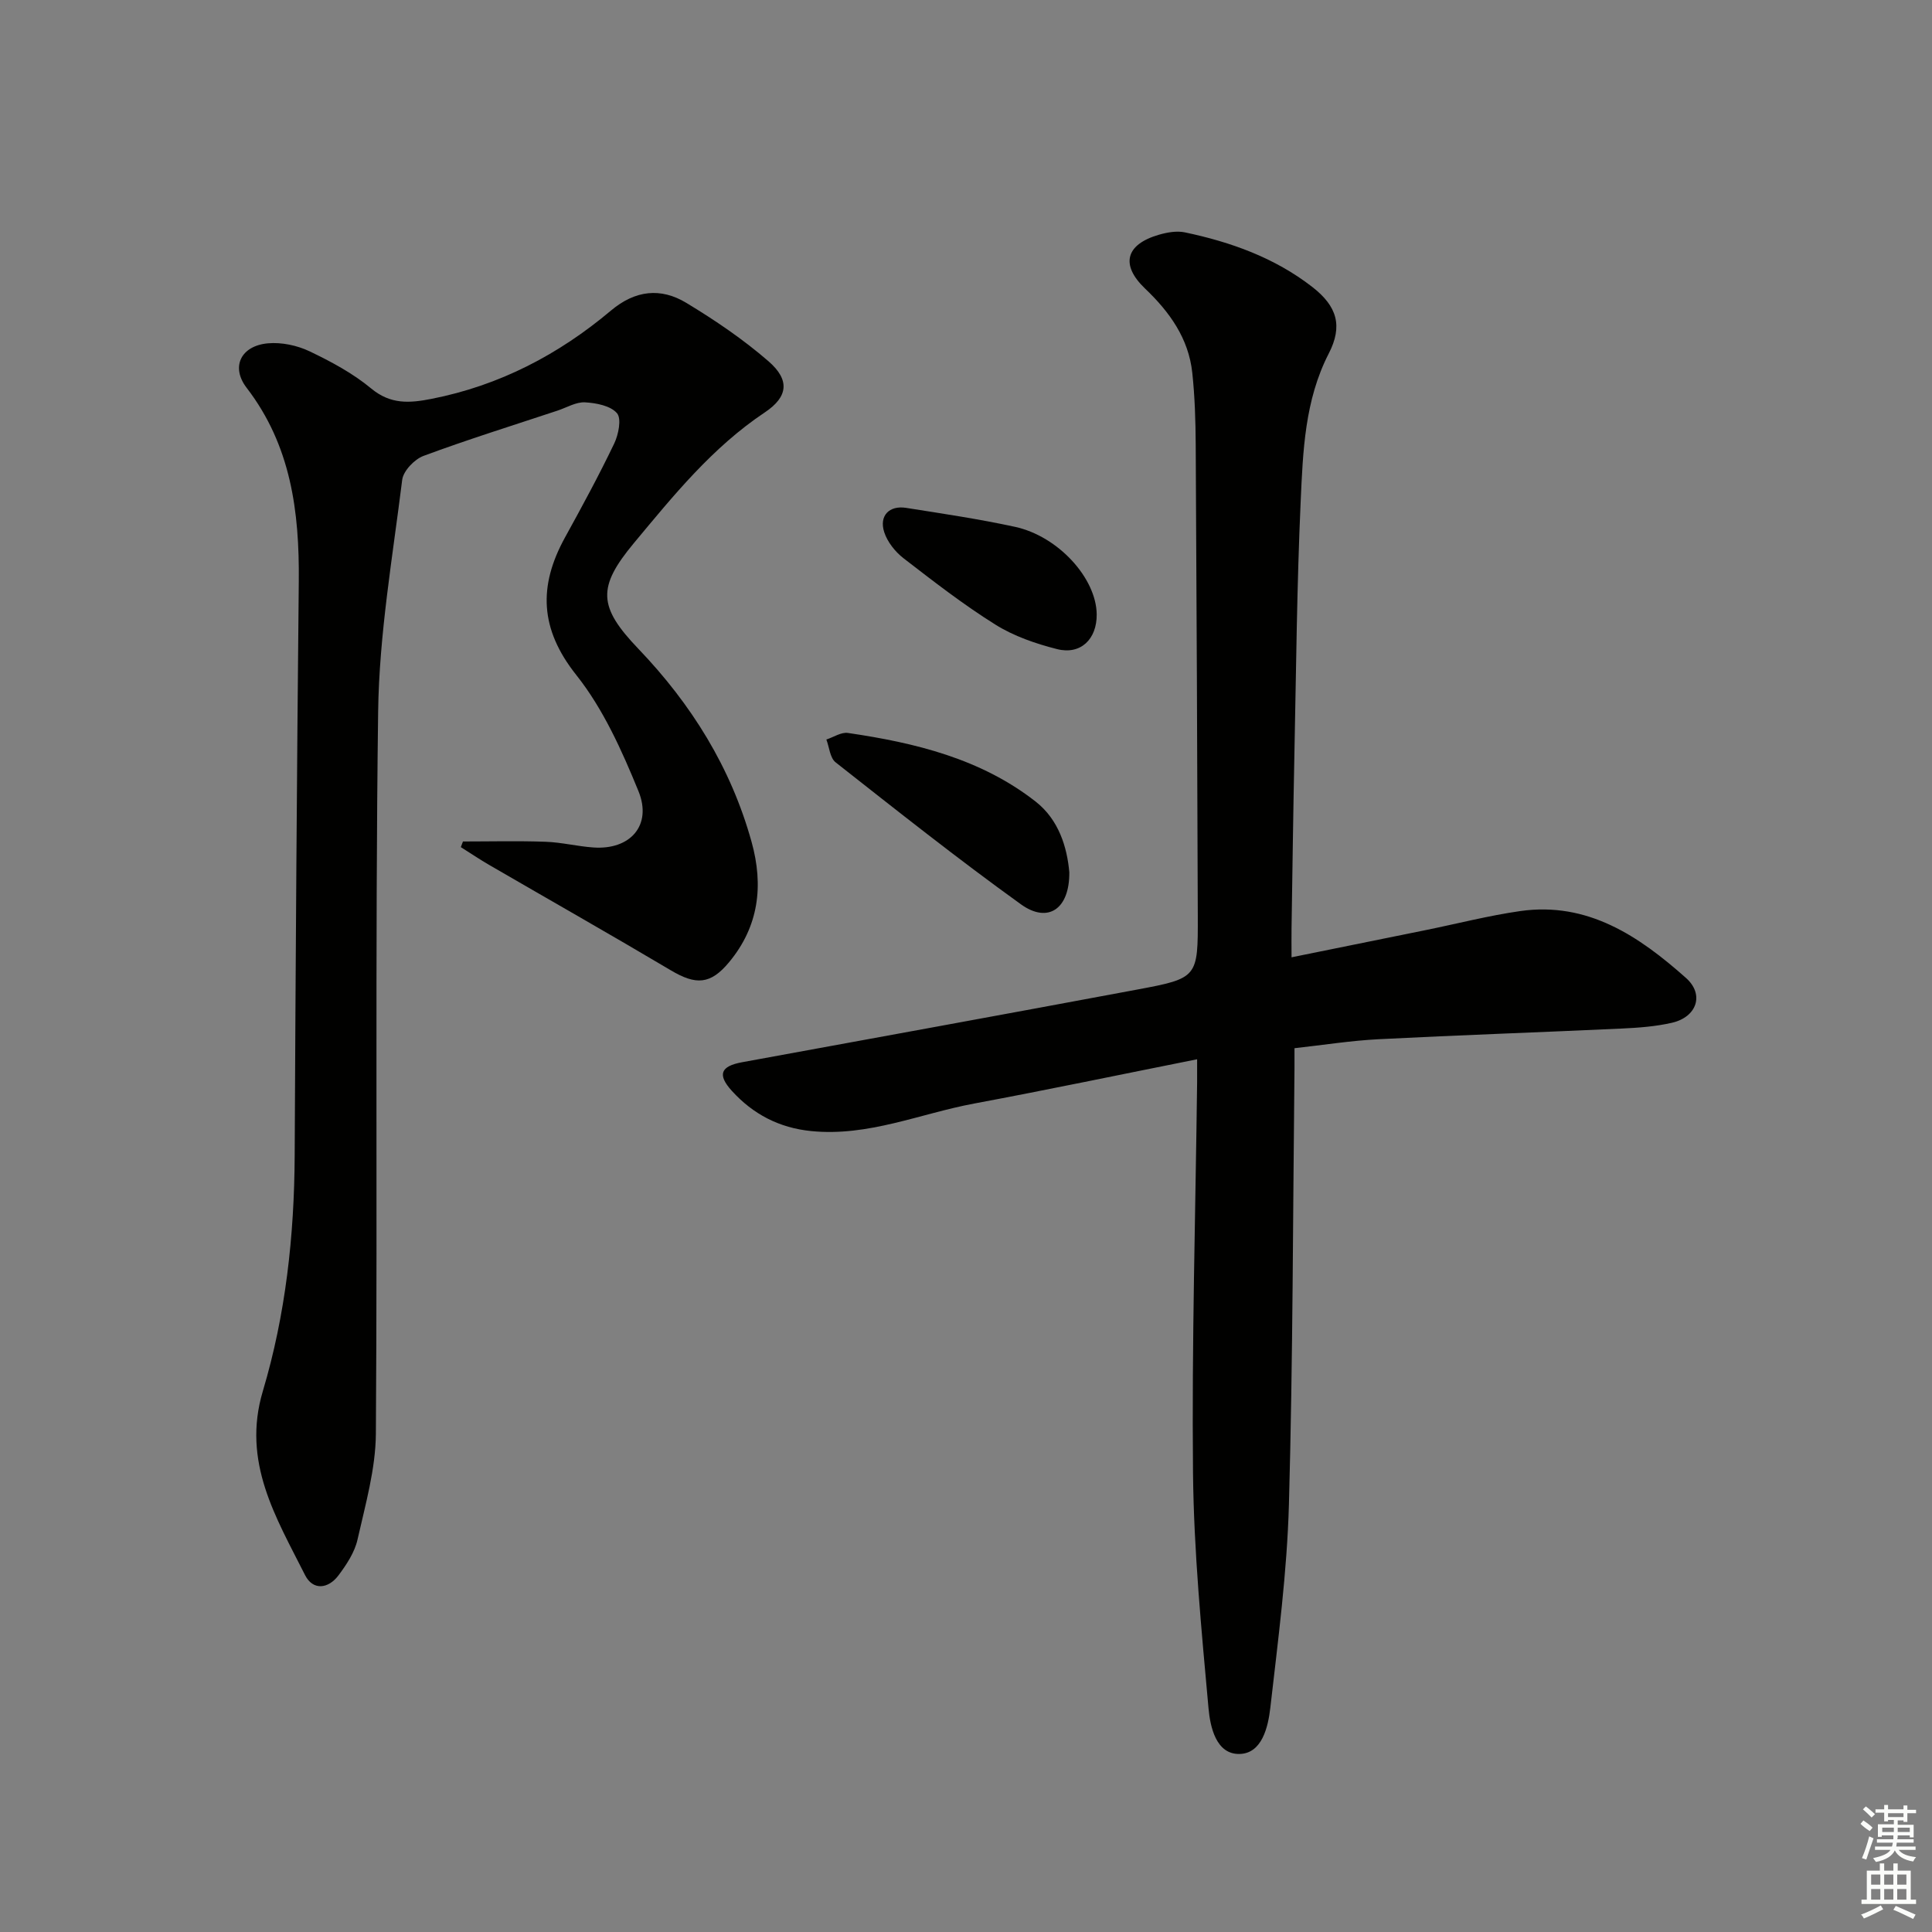
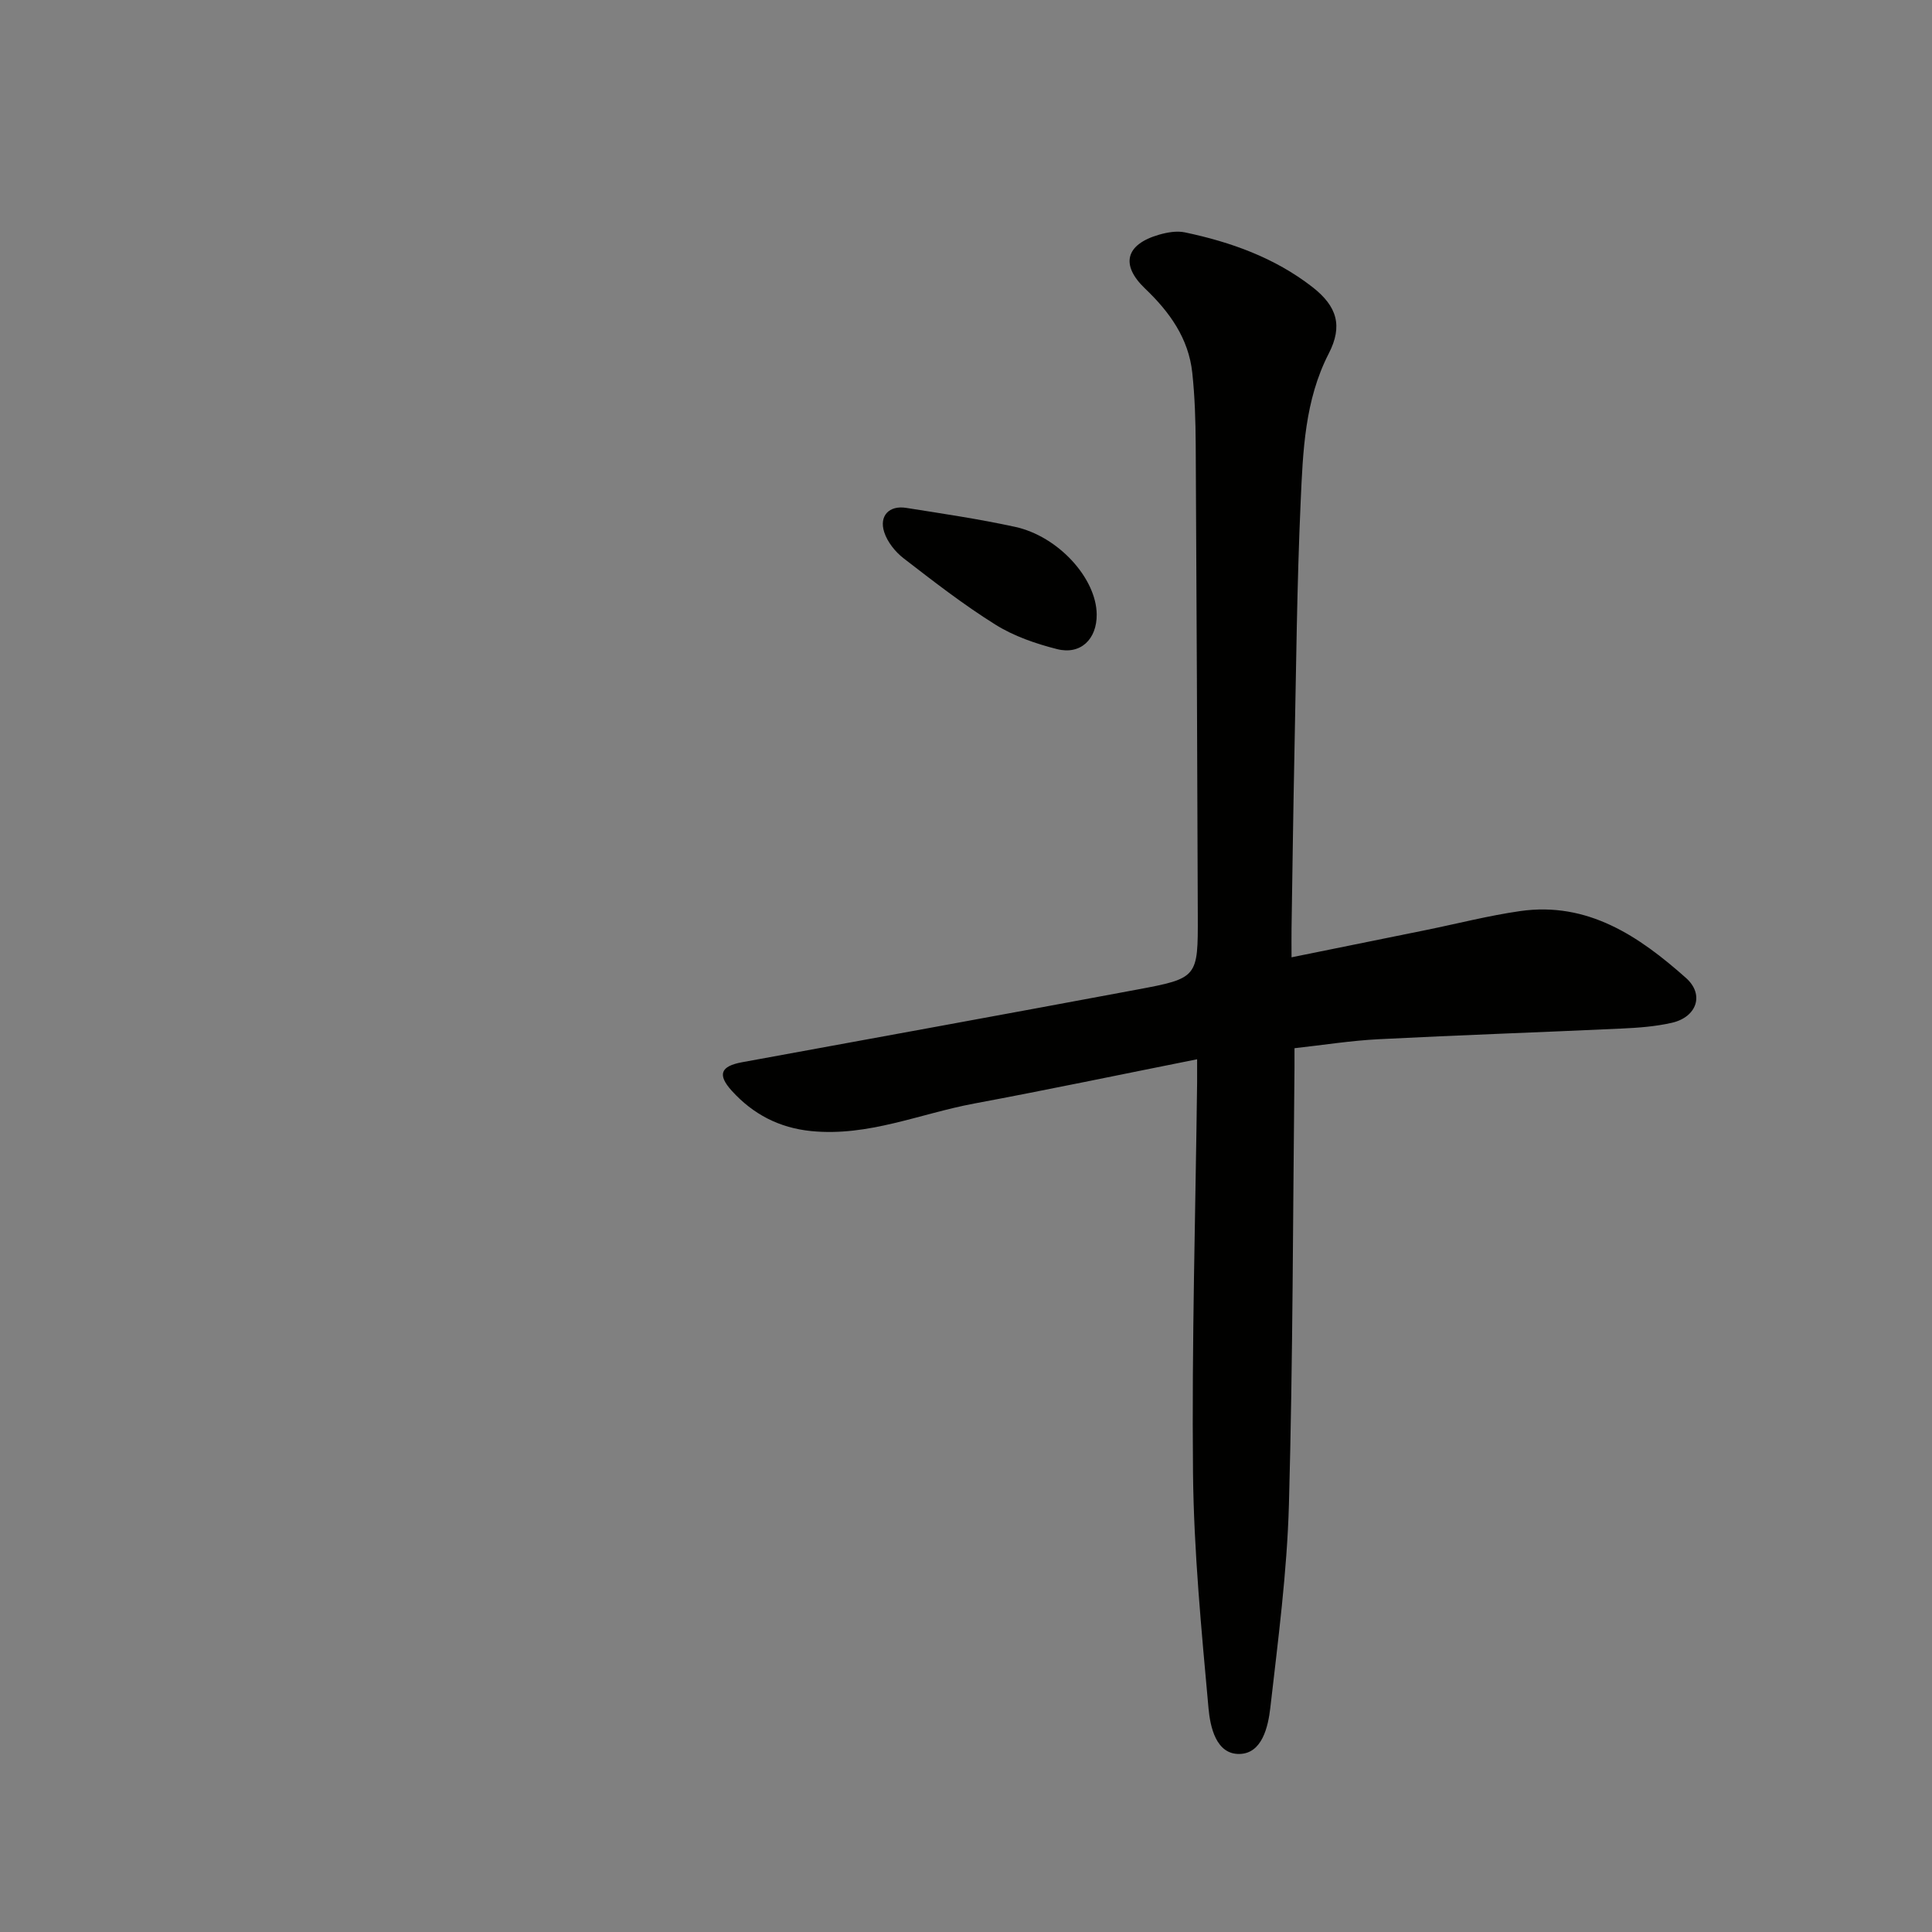
<svg xmlns="http://www.w3.org/2000/svg" enable-background="new 0 0 400 400" viewBox="0 0 400 400">
  <rect x="0" y="0" width="400" height="400" fill="#808080" stroke="none" />
  <g fill="#010100">
    <path d="m247.85 219.31c-15.94 3.18-31.03 6.34-46.18 9.17-11.19 2.09-21.9 6.87-33.69 5.7-6.66-.66-12.07-3.5-16.46-8.33-3.06-3.37-2.31-5.11 2.09-5.92 27.26-4.99 54.53-9.95 81.77-15.04 12.64-2.36 12.65-2.49 12.61-15.33-.11-32.48-.24-64.96-.43-97.44-.03-4.98-.18-9.99-.71-14.93-.76-7.13-4.7-12.61-9.78-17.45-5.14-4.91-4.03-9.14 2.87-11.14 1.71-.49 3.69-.85 5.38-.49 9.51 2 18.56 5.24 26.35 11.28 5.21 4.04 6.36 8.12 3.43 13.81-4.97 9.67-5.34 20.21-5.81 30.62-.78 17.29-.93 34.6-1.29 51.9-.25 12.14-.41 24.29-.6 36.43-.03 1.78 0 3.57 0 6.05 9.75-1.98 18.81-3.81 27.86-5.65 6.49-1.32 12.92-2.98 19.47-3.92 14-2 24.62 5.21 34.33 13.84 3.89 3.46 2.22 8.12-2.93 9.29-3.38.77-6.9 1.03-10.38 1.19-16.78.78-33.57 1.35-50.34 2.21-5.73.29-11.43 1.2-17.4 1.86 0 1.73.01 2.88 0 4.02-.33 30.13-.32 60.26-1.15 90.38-.39 14.07-2.25 28.12-3.85 42.13-.46 4-1.71 9.49-6.38 9.59-4.86.1-6.07-5.6-6.42-9.45-1.46-16.2-3.04-32.45-3.21-48.7-.27-26.96.52-53.93.85-80.89.01-1.3 0-2.61 0-4.79z" />
-     <path d="m95.85 174.22c5.72 0 11.44-.15 17.14.06 3.3.12 6.56.95 9.86 1.18 7.63.55 12.23-4.59 9.33-11.68-3.43-8.39-7.29-17.01-12.86-24.02-7.58-9.53-7.88-18.43-2.34-28.49 3.53-6.41 7.03-12.85 10.19-19.45.89-1.86 1.54-5.14.57-6.27-1.33-1.55-4.3-2.12-6.62-2.25-1.85-.1-3.77 1.07-5.65 1.7-9.28 3.08-18.63 5.99-27.79 9.39-1.88.7-4.18 3.11-4.41 4.96-1.98 15.97-4.77 31.98-4.98 48-.65 49.81-.12 99.64-.47 149.46-.05 7.33-2.17 14.7-3.8 21.94-.59 2.64-2.27 5.18-3.94 7.41-2.11 2.82-5.29 3.18-6.92-.05-6-11.92-13.13-23.41-8.74-38.1 4.72-15.81 6.51-32.19 6.59-48.74.19-39.64.45-79.27.85-118.91.14-14.42-1.61-28.11-10.79-40.06-3.36-4.37-1.16-8.73 4.42-9.22 2.81-.25 6.02.43 8.59 1.65 4.48 2.14 8.99 4.56 12.78 7.71 4.02 3.33 7.94 3.03 12.48 2.14 14.06-2.76 26.31-9.16 37.15-18.28 5.04-4.24 10.32-4.79 15.61-1.59 5.94 3.59 11.77 7.54 17 12.08 4.46 3.87 4.1 7.35-.75 10.59-10.87 7.25-18.91 17.21-27.11 27.06-7.59 9.13-7.43 13.16.92 21.88 10.99 11.48 19.17 24.58 23.45 40 2.52 9.08 1.48 17.49-4.65 24.88-3.87 4.67-6.88 4.78-12.08 1.69-12.43-7.38-25.01-14.51-37.52-21.77-2.02-1.17-3.97-2.48-5.95-3.73.14-.39.29-.78.44-1.17z" />
-     <path d="m221.39 180.59c.07 7.64-4.43 10.65-10 6.65-13.08-9.41-25.72-19.44-38.39-29.41-1.16-.91-1.3-3.12-1.91-4.72 1.49-.48 3.07-1.57 4.47-1.36 13.92 2.04 27.51 5.33 38.86 14.21 4.81 3.77 6.51 9.46 6.97 14.63z" />
    <path d="m227.06 127.2c.05 5.13-3.32 8.43-8.21 7.19-4.42-1.12-8.95-2.68-12.78-5.08-6.61-4.13-12.81-8.95-18.99-13.72-1.73-1.34-3.35-3.37-4.01-5.41-1.1-3.39 1.03-5.59 4.54-5.03 7.54 1.19 15.1 2.31 22.55 3.93 8.98 1.96 16.83 10.67 16.9 18.12z" />
  </g>
-   <path d="m385.2 377.6.6-.7c.6.4 1.3.9 1.9 1.5l-.6.7c-.8-.5-1.4-1-1.9-1.5zm.3 7.1c.6-1.4 1.1-2.9 1.5-4.5.3.1.6.3.9.4-.5 1.4-1 2.9-1.5 4.4zm.2-10.1.6-.6c.7.5 1.3 1.1 1.9 1.6l-.7.7c-.6-.6-1.2-1.2-1.8-1.7zm8.4-.8h.8v.9h1.8v.7h-1.8v1.8h-.8v-.3h-1.2v.9h3.3v2.6h-.8v-.4h-2.5c0 .3 0 .6-.1.8h3.4v.7h-3.5c0 .3-.1.6-.1.8h4v.7h-3.5c.7.9 1.9 1.3 3.6 1.5-.2.2-.4.5-.6.9-1.9-.3-3.2-1.1-3.8-2.3-.5 1.1-1.8 2-3.9 2.4-.2-.3-.4-.5-.6-.8 1.9-.4 3.1-.9 3.6-1.7h-3.2v-.7h3.5c.1-.2.1-.5.2-.8h-3.3v-.7h3.4c0-.2 0-.5 0-.8h-2.4v.3h-.8v-2.6h3.3v-.9h-1.2v.3h-.8v-1.8h-1.8v-.7h1.8v-.9h.8v.9h3.2zm-4.4 5.5h2.4c0-.3 0-.6 0-.9h-2.4zm1.2-3.1h3.2v-.8h-3.2zm4.4 2.2h-2.4v.9h2.5v-.9z" fill="#fbfcfa" />
-   <path d="m389.2 385.8h.9v1.5h1.9v-1.5h.9v1.5h2.7v6h1.1v.9h-11.3v-.9h1.1v-6h2.7zm.2 8.7.5.8c-1.2.6-2.5 1.3-4 1.9-.2-.3-.3-.6-.6-.8 1.6-.6 3-1.3 4.1-1.9zm-2-4.3h1.9v-2.1h-1.9zm0 3.1h1.9v-2.2h-1.9zm2.7-3.1h1.9v-2.1h-1.9zm0 3.1h1.9v-2.2h-1.9zm2.4 1.3c1.4.6 2.7 1.2 4.1 1.8l-.5.9c-1.5-.7-2.8-1.4-4.1-1.9zm2.2-6.5h-1.9v2.1h1.9zm-1.9 5.2h1.9v-2.2h-1.9z" fill="#fbfcfa" />
</svg>